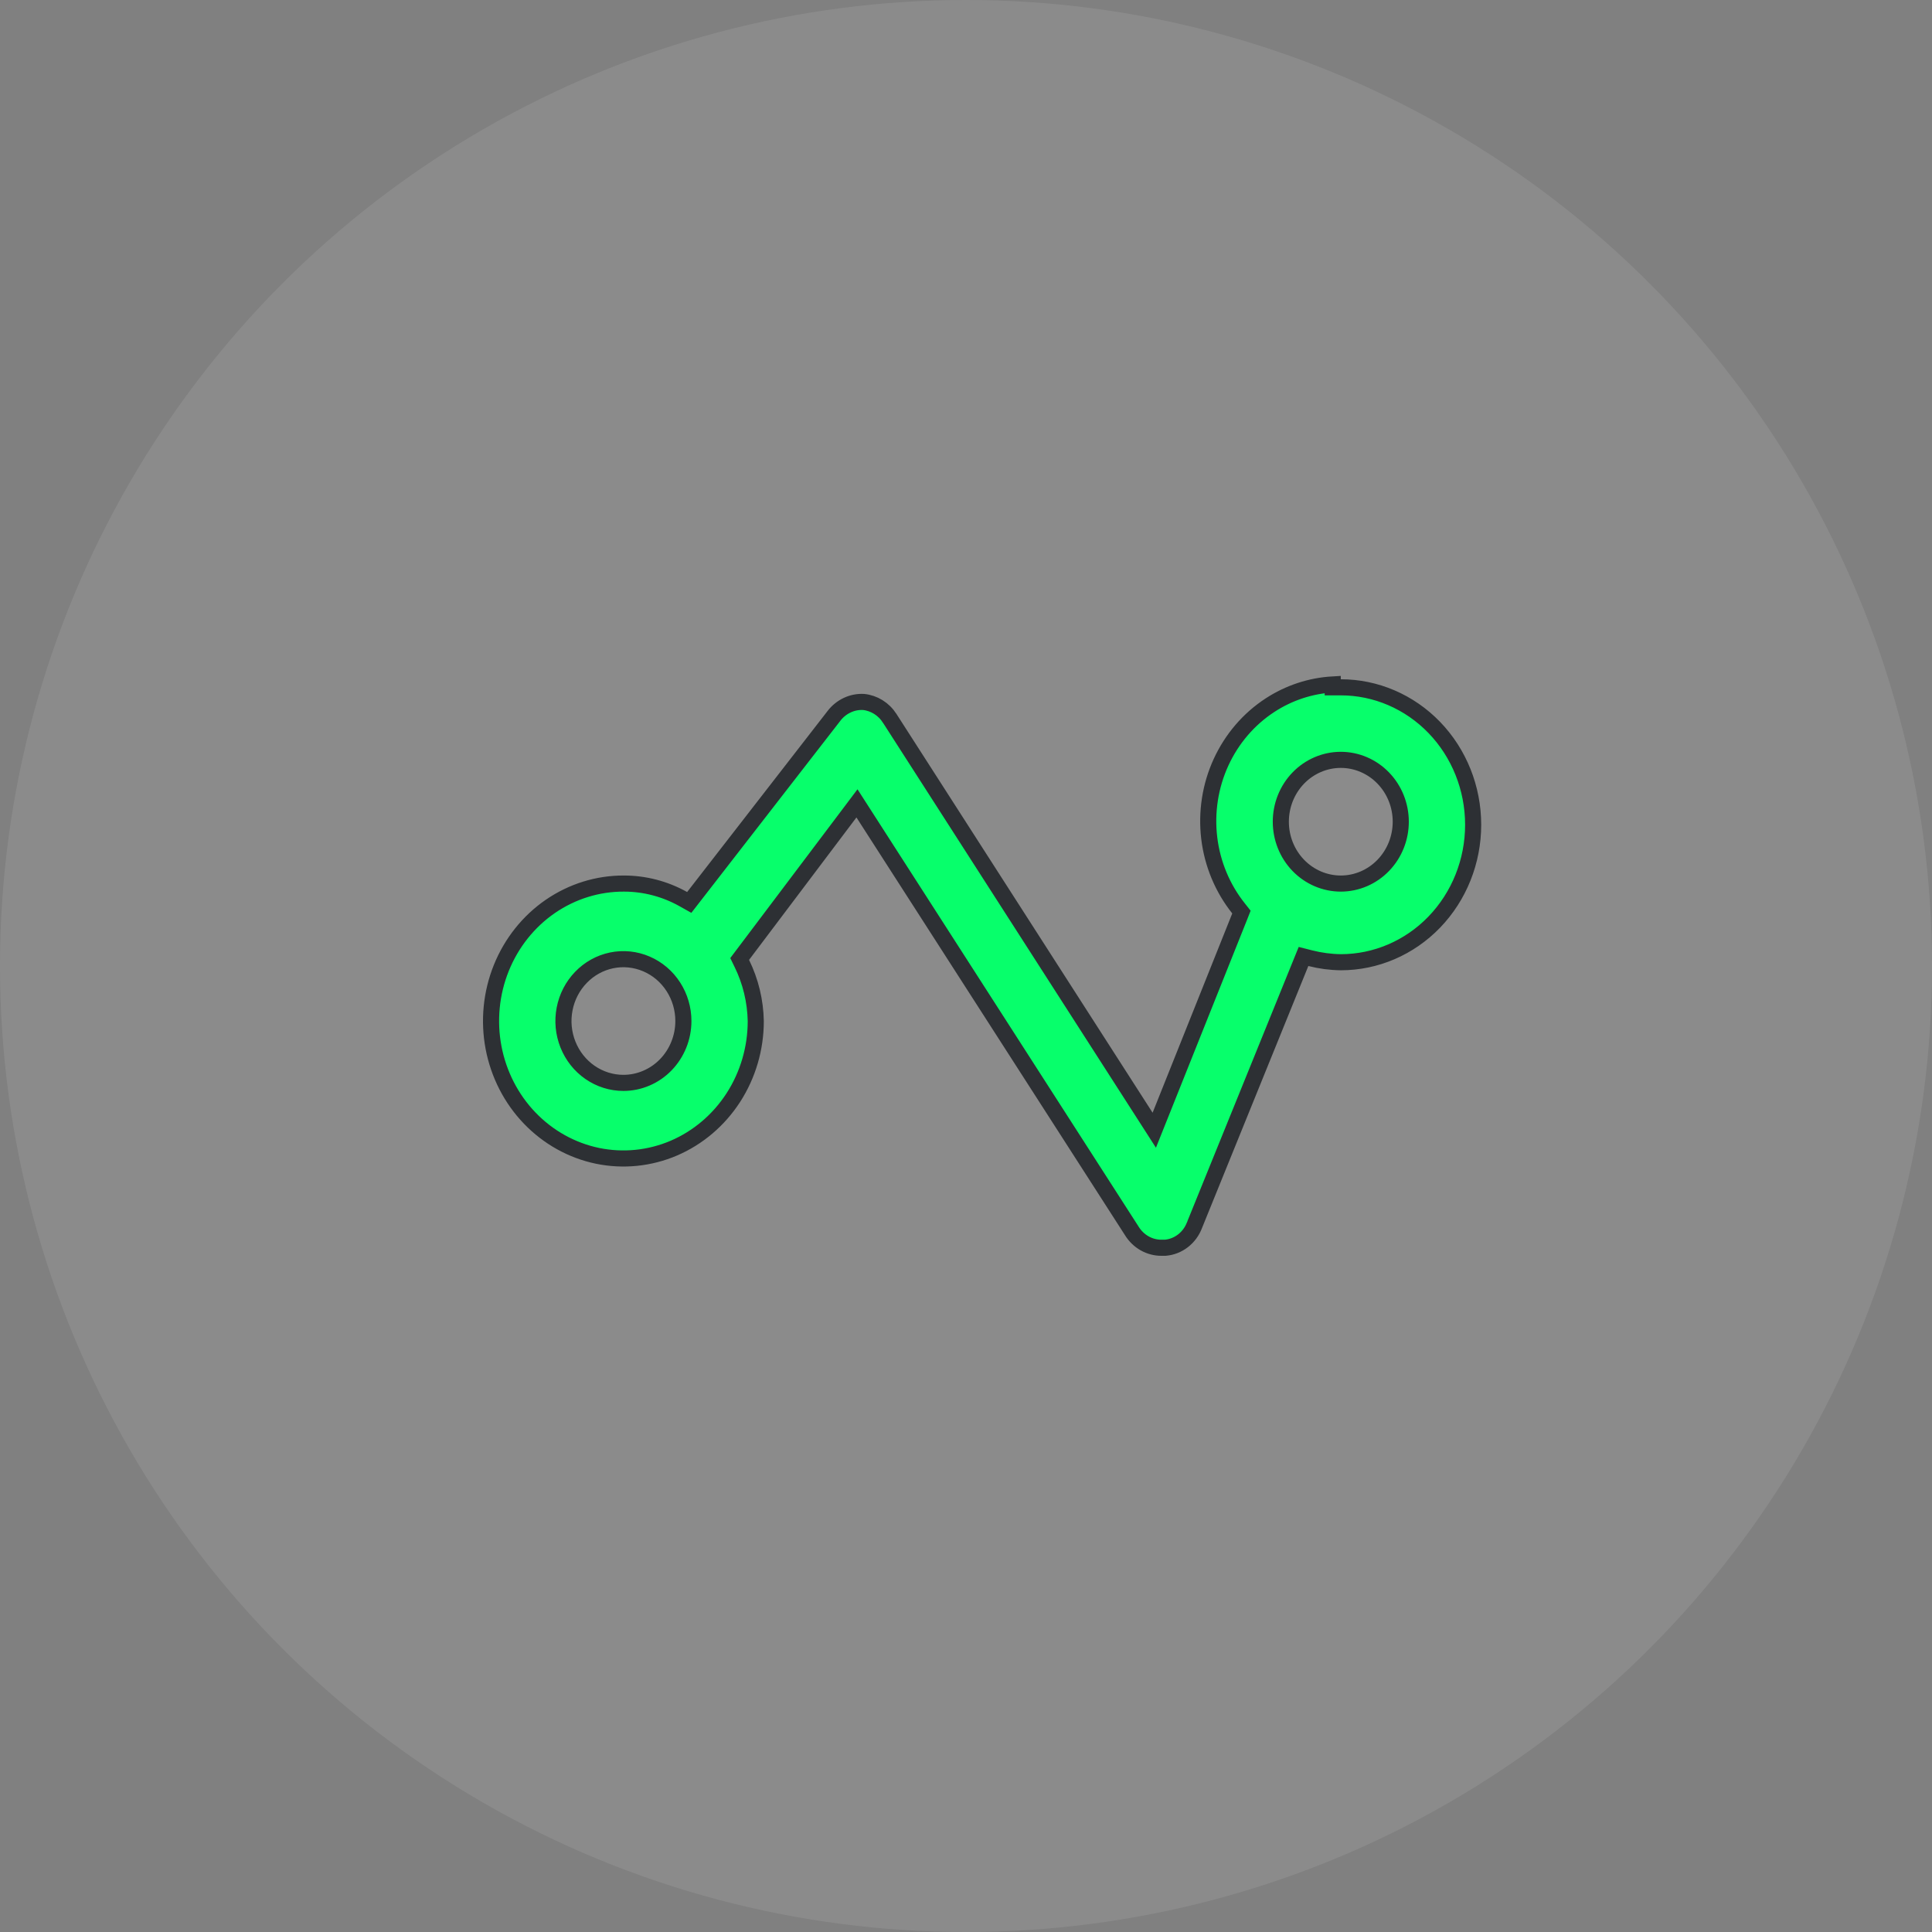
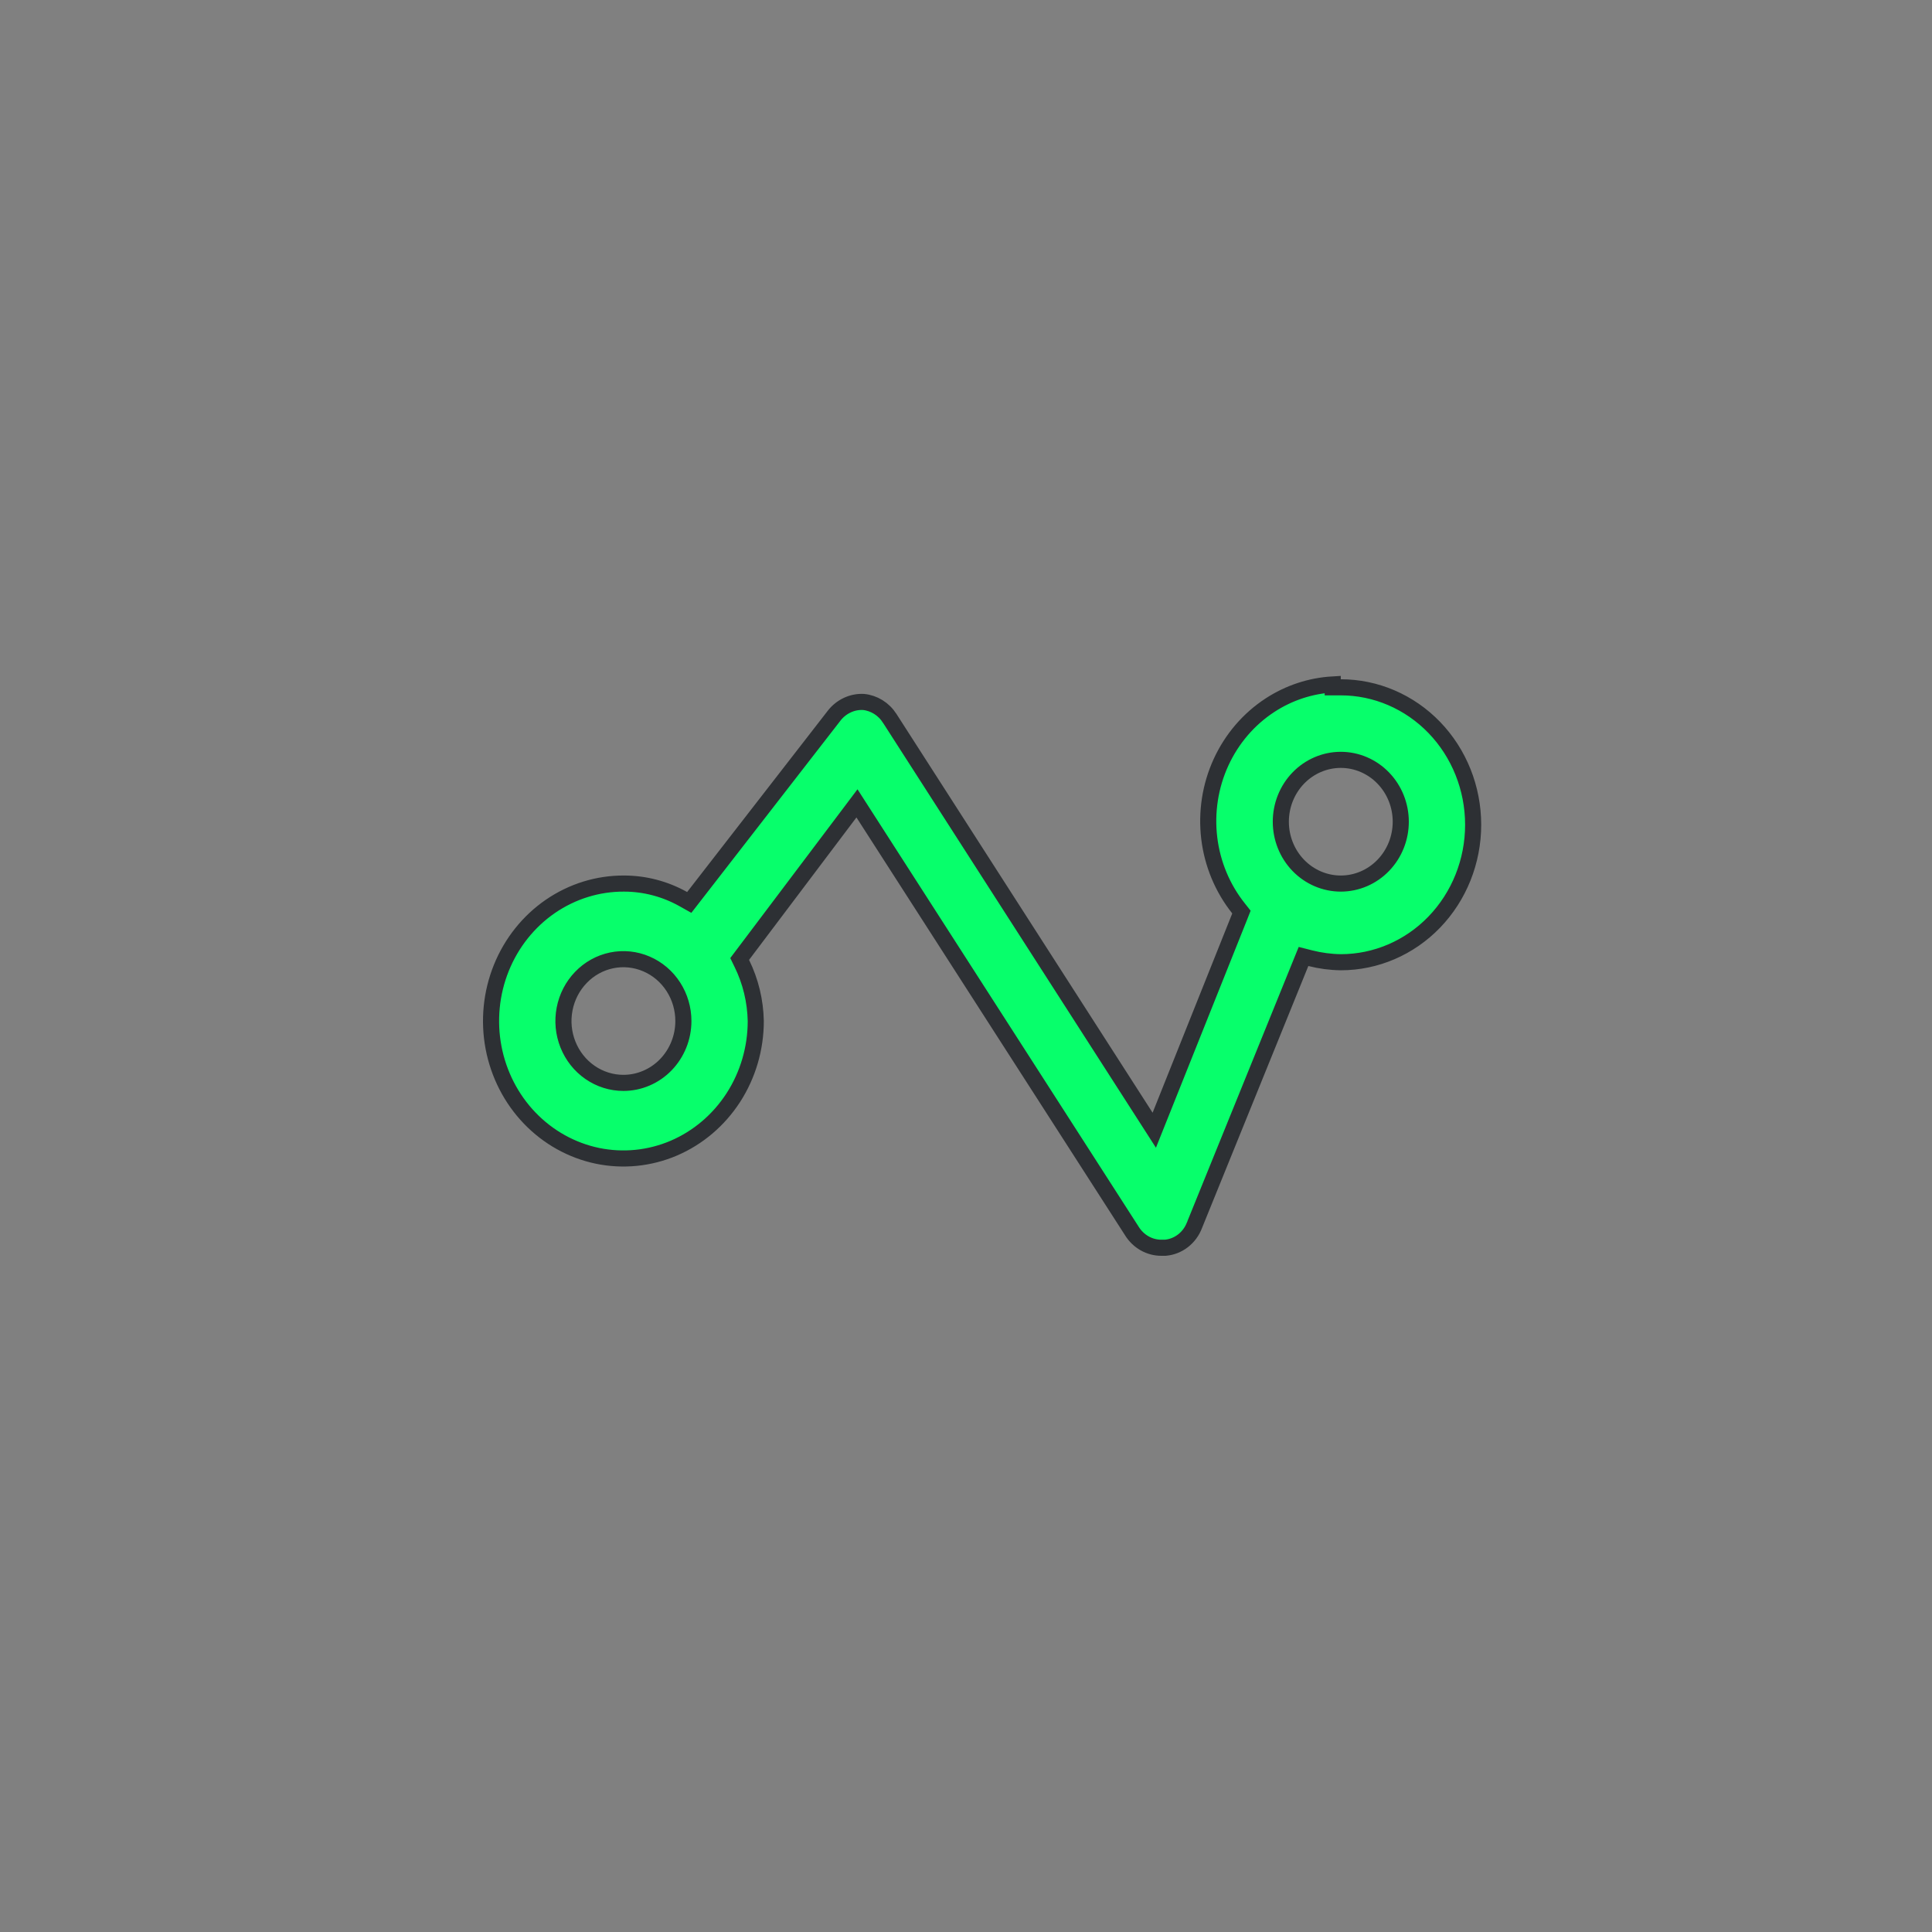
<svg xmlns="http://www.w3.org/2000/svg" width="60" height="60" viewBox="0 0 60 60" fill="none">
  <rect x="0" y="0" width="60" height="60" fill="#808080" stroke="none" />
-   <circle cx="30" cy="30" r="30" fill="white" fill-opacity="0.09" />
  <path d="M39.441 21.9C40.029 21.516 40.7 21.296 41.389 21.256V21.345H41.639C42.727 21.345 43.771 21.793 44.543 22.592C45.315 23.392 45.75 24.479 45.75 25.614C45.75 26.749 45.315 27.836 44.543 28.636C43.772 29.435 42.728 29.883 41.641 29.883C41.322 29.879 41.004 29.837 40.694 29.758L40.482 29.704L40.4 29.906L37.102 38.033L37.102 38.032L37.099 38.04C37.026 38.239 36.899 38.411 36.736 38.536C36.575 38.66 36.386 38.733 36.188 38.75L36.07 38.75L36.069 38.75C35.886 38.751 35.706 38.703 35.545 38.612C35.384 38.52 35.247 38.387 35.147 38.224L35.147 38.224L35.144 38.219L26.808 25.251L26.614 24.949L26.398 25.236L23.063 29.66L22.971 29.782L23.038 29.92C23.311 30.476 23.459 31.088 23.471 31.711C23.471 32.557 23.228 33.384 22.775 34.086C22.321 34.788 21.678 35.334 20.927 35.656C20.176 35.977 19.35 36.06 18.554 35.895C17.758 35.729 17.026 35.322 16.451 34.724C15.876 34.126 15.485 33.363 15.327 32.532C15.17 31.701 15.254 30.841 15.569 30.06C15.884 29.279 16.415 28.614 17.093 28.148C17.771 27.683 18.566 27.436 19.378 27.44L19.379 27.44C20.02 27.44 20.652 27.605 21.218 27.921L21.405 28.026L21.537 27.856L25.897 22.236L25.897 22.236L25.898 22.234C26.009 22.089 26.151 21.975 26.311 21.9C26.47 21.825 26.643 21.791 26.817 21.8C26.979 21.816 27.136 21.87 27.276 21.957C27.419 22.046 27.54 22.166 27.632 22.311L27.633 22.312L35.585 34.692L35.847 35.1L36.027 34.65L38.501 28.46L38.554 28.325L38.464 28.211C37.967 27.588 37.651 26.831 37.554 26.027C37.458 25.223 37.584 24.407 37.919 23.676C38.254 22.945 38.782 22.329 39.441 21.9ZM18.323 33.304C18.629 33.516 18.99 33.63 19.36 33.63C19.606 33.63 19.849 33.58 20.076 33.482C20.303 33.385 20.508 33.243 20.68 33.064C20.853 32.885 20.989 32.673 21.082 32.441C21.175 32.209 21.223 31.96 21.223 31.709C21.223 31.331 21.115 30.961 20.911 30.645C20.708 30.329 20.417 30.082 20.076 29.936C19.735 29.789 19.358 29.75 18.995 29.825C18.633 29.9 18.3 30.084 18.041 30.354C17.781 30.623 17.605 30.965 17.534 31.336C17.462 31.707 17.499 32.091 17.639 32.441C17.779 32.791 18.016 33.092 18.323 33.304ZM40.319 26.874C40.668 27.235 41.143 27.44 41.639 27.44C42.136 27.44 42.611 27.235 42.959 26.874C43.308 26.513 43.502 26.026 43.502 25.519C43.502 25.012 43.308 24.525 42.959 24.164C42.611 23.803 42.136 23.598 41.639 23.598C41.143 23.598 40.668 23.803 40.319 24.164C39.971 24.525 39.777 25.012 39.777 25.519C39.777 26.026 39.971 26.513 40.319 26.874Z" fill="#07FF6B" stroke="#2D3034" stroke-width="0.5" />
</svg>